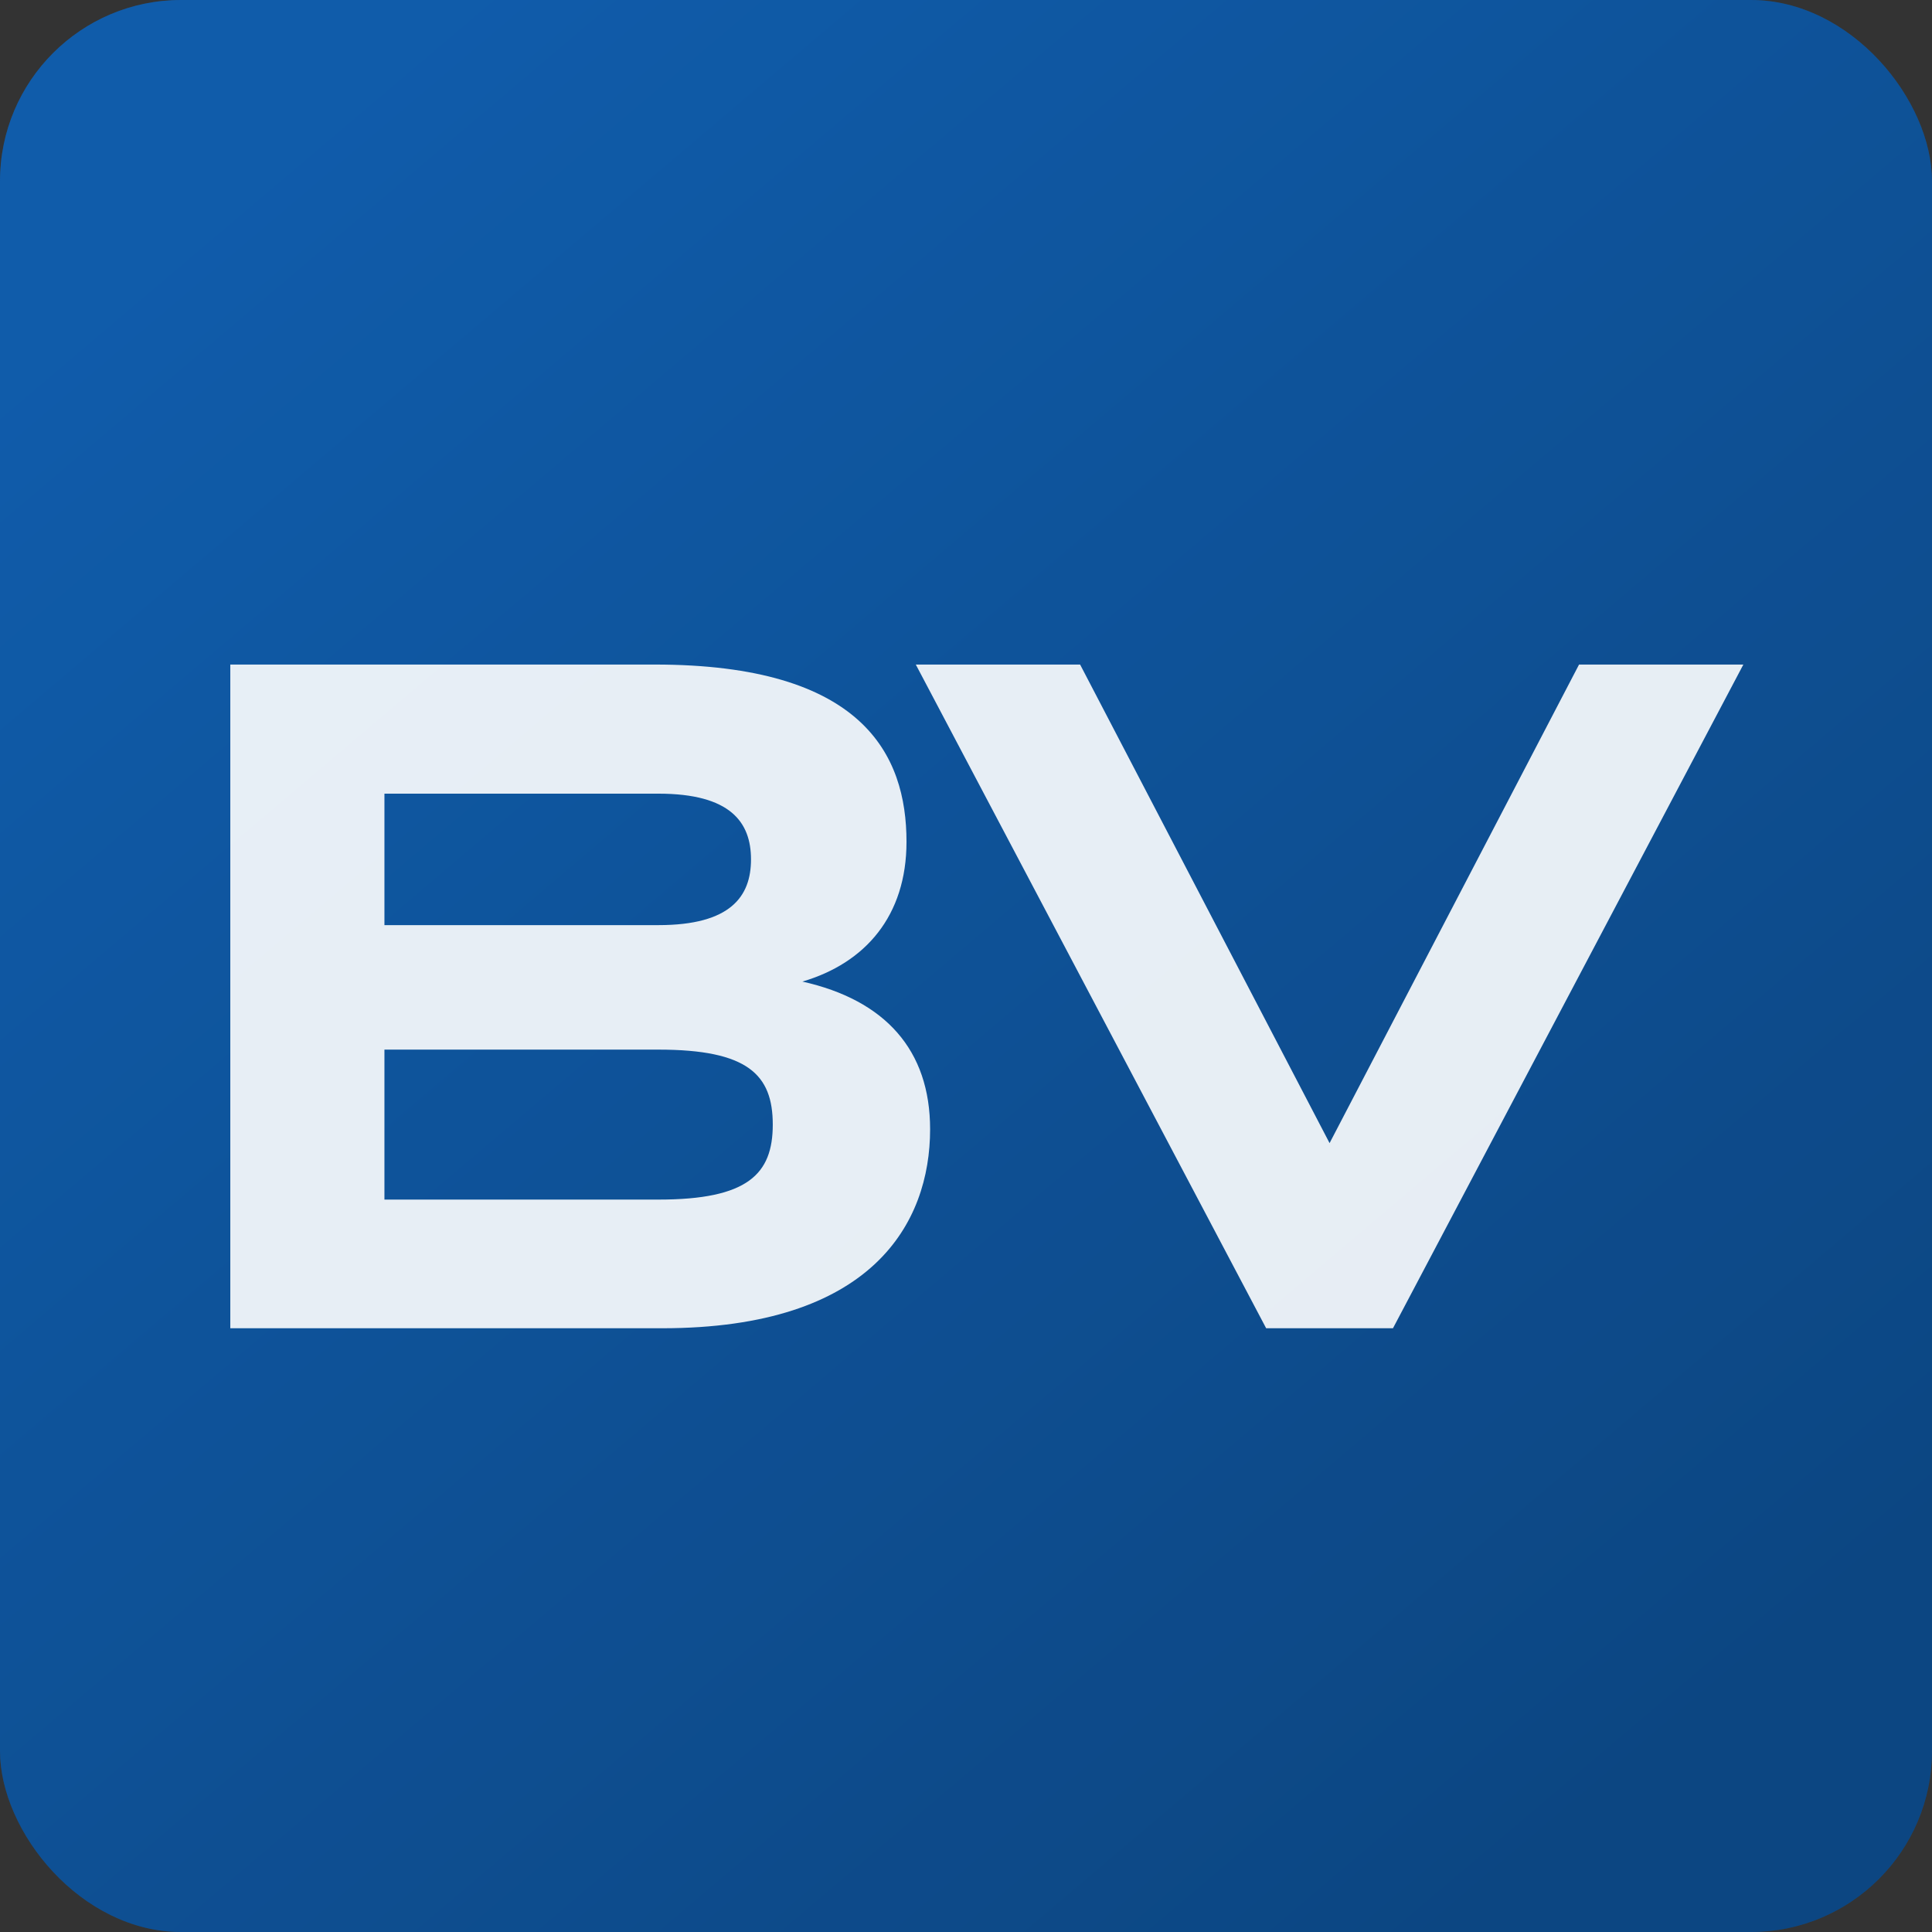
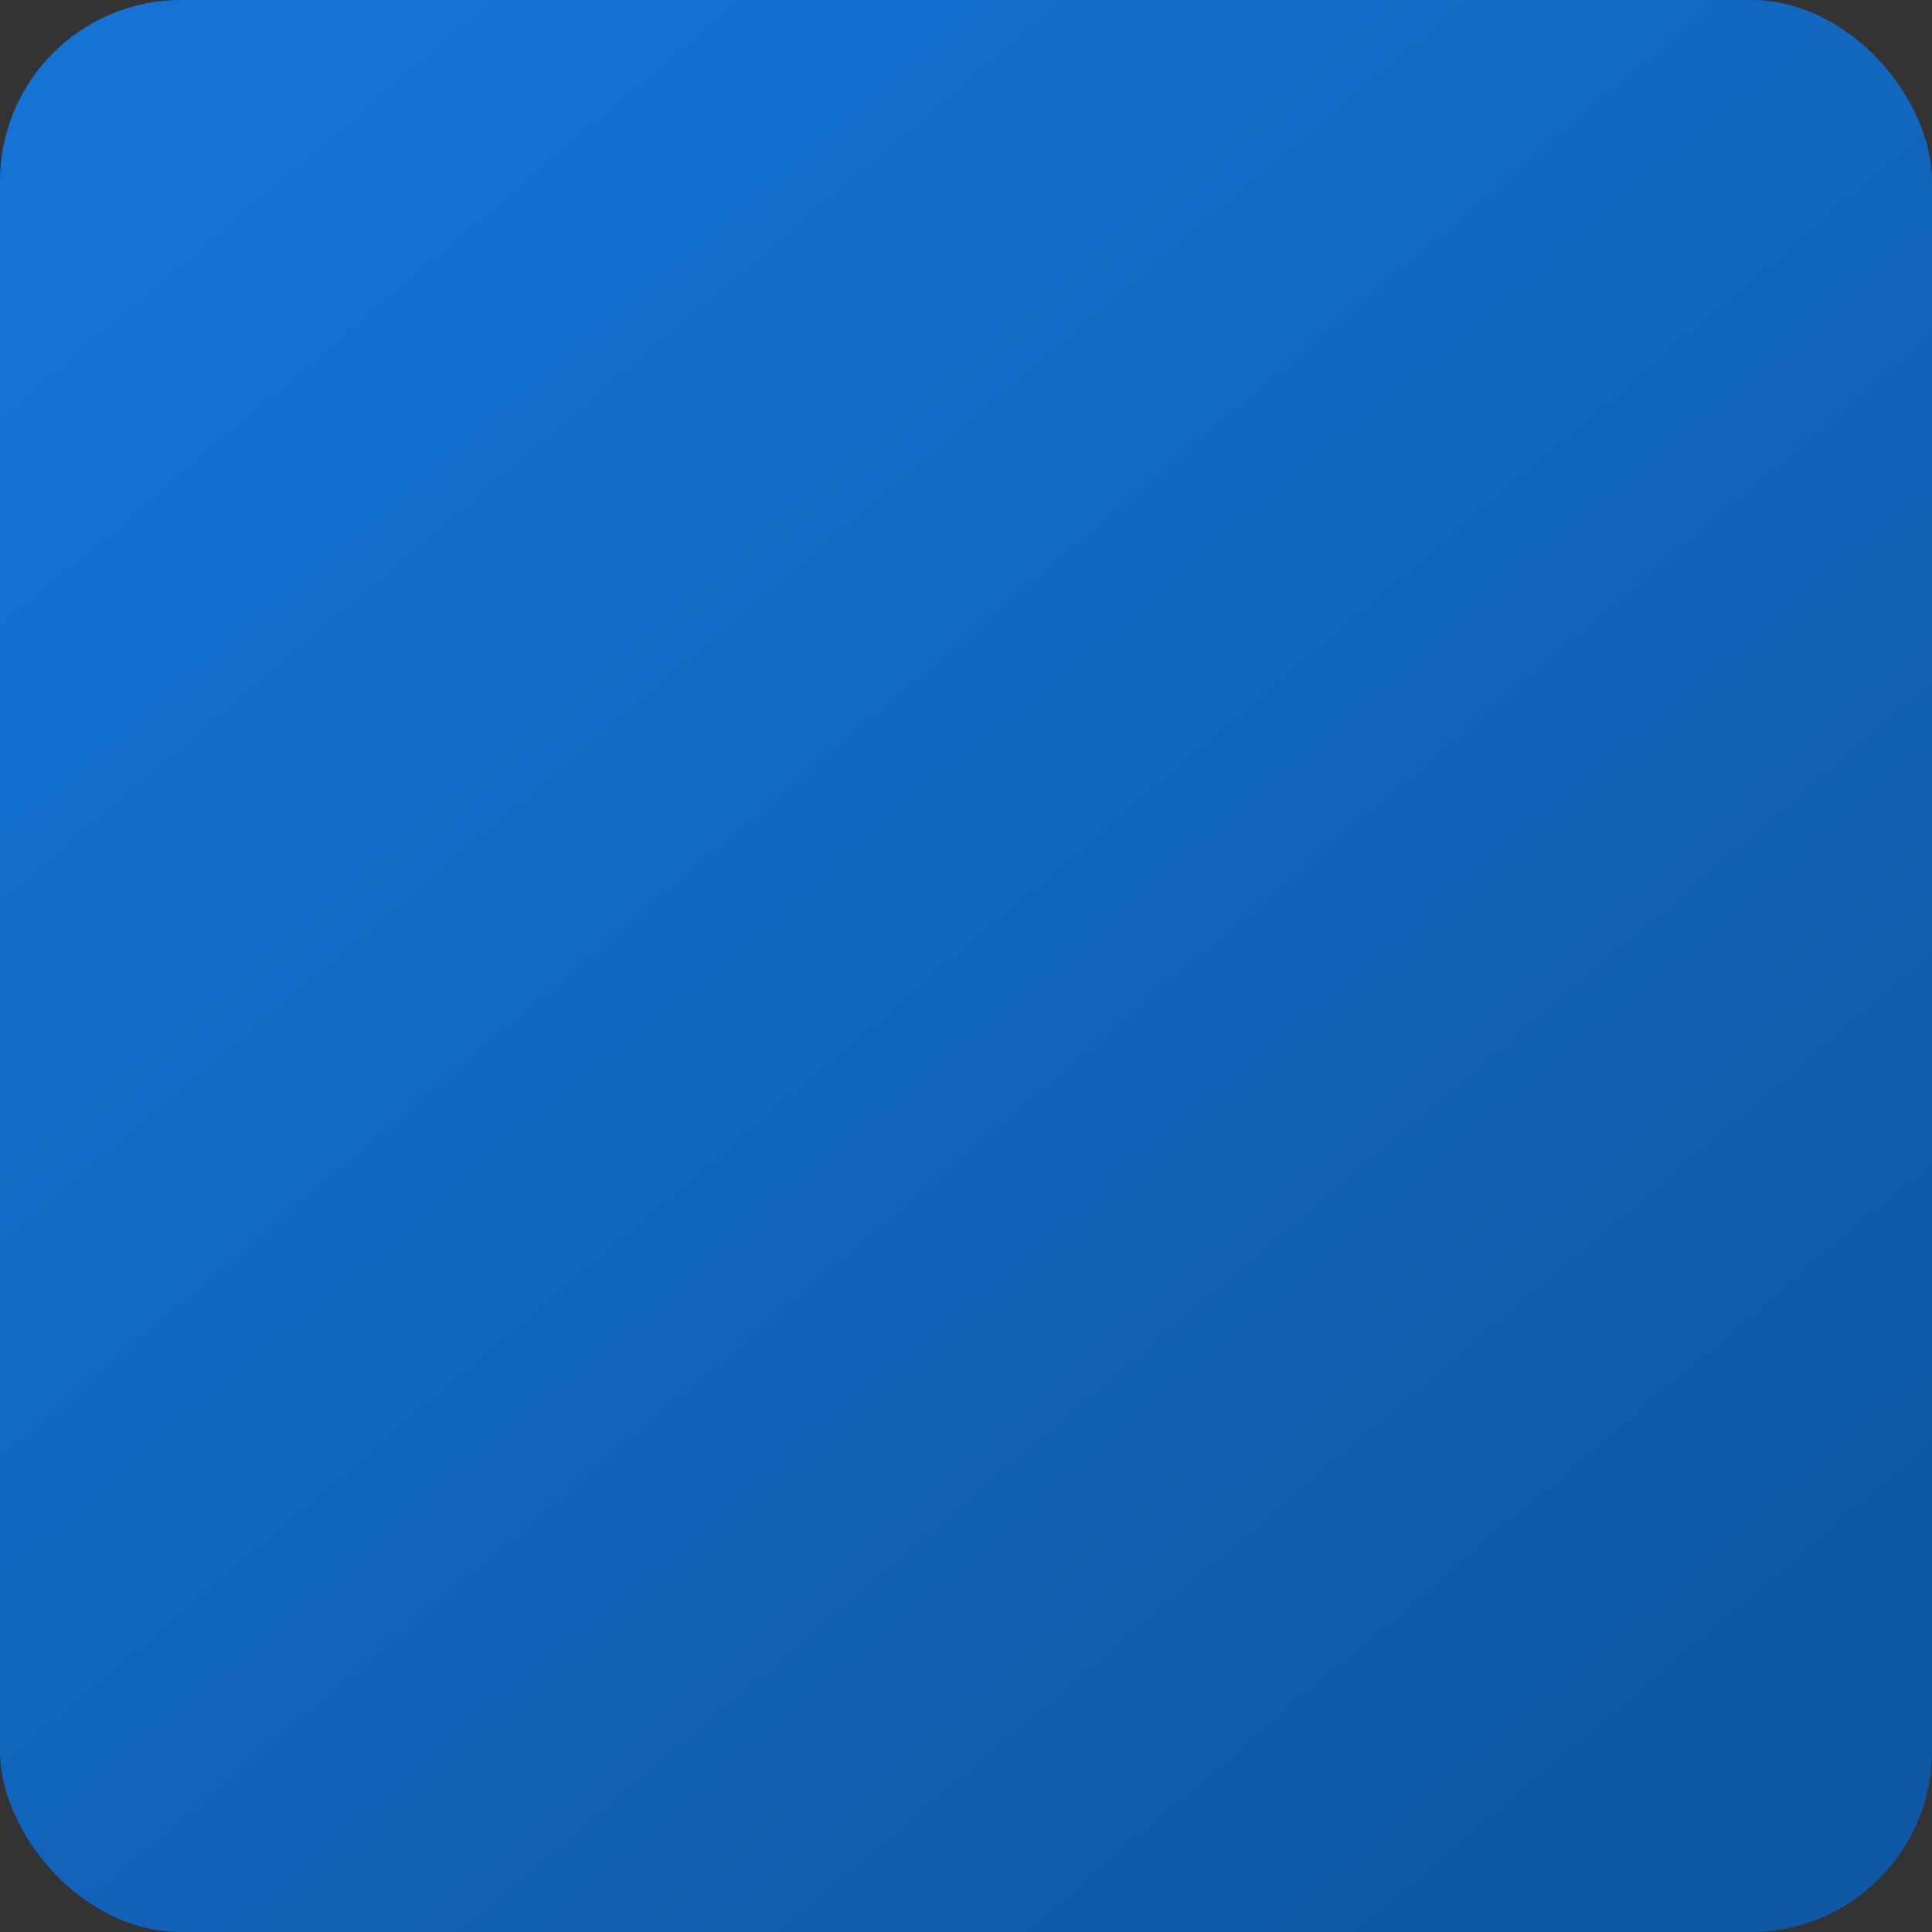
<svg xmlns="http://www.w3.org/2000/svg" width="64" height="64" viewBox="0 0 64 64" fill="none">
  <rect x="0" y="0" width="64" height="64" fill="#333333" stroke="none" />
  <rect width="64" height="64" rx="6" fill="url(#paint0_linear_119_16491)" />
-   <rect width="64" height="64" rx="6" fill="black" fill-opacity="0.2" />
-   <path opacity="0.9" d="M21.934 44H7.629V22.014H21.689C28.588 22.014 30.029 25.004 30.029 27.886C30.029 30.339 28.665 31.903 26.58 32.516C29.324 33.13 30.811 34.785 30.811 37.407C30.811 40.52 28.895 44 21.934 44ZM12.735 39.738H21.812C24.771 39.738 25.599 38.894 25.599 37.254C25.599 35.598 24.771 34.77 21.812 34.77H12.735V39.738ZM12.735 30.646H21.812C24.203 30.646 24.878 29.695 24.878 28.469C24.878 27.242 24.203 26.291 21.812 26.291H12.735V30.646ZM44.044 37.867L52.308 22.014H57.751L46.144 44H41.943L30.337 22.014H35.78L44.044 37.867Z" fill="white" />
  <defs>
    <linearGradient id="paint0_linear_119_16491" x1="5.458" y1="7.538" x2="51.147" y2="61.404" gradientUnits="userSpaceOnUse">
      <stop stop-color="#1473D5" />
      <stop offset="1" stop-color="#0F58A3" />
    </linearGradient>
  </defs>
</svg>